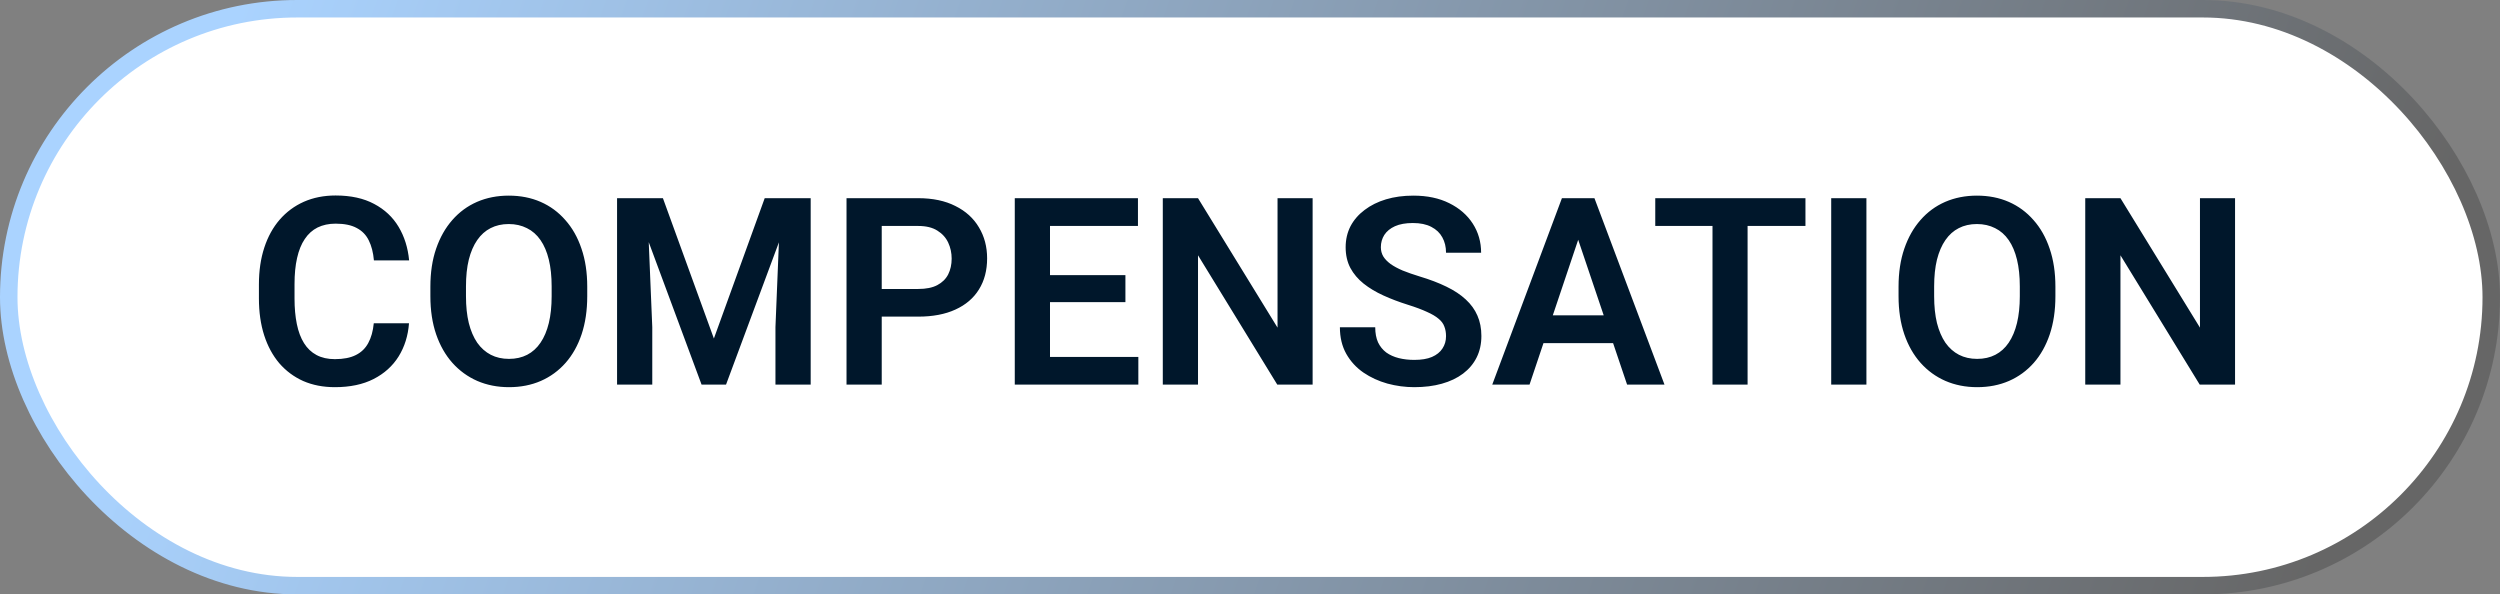
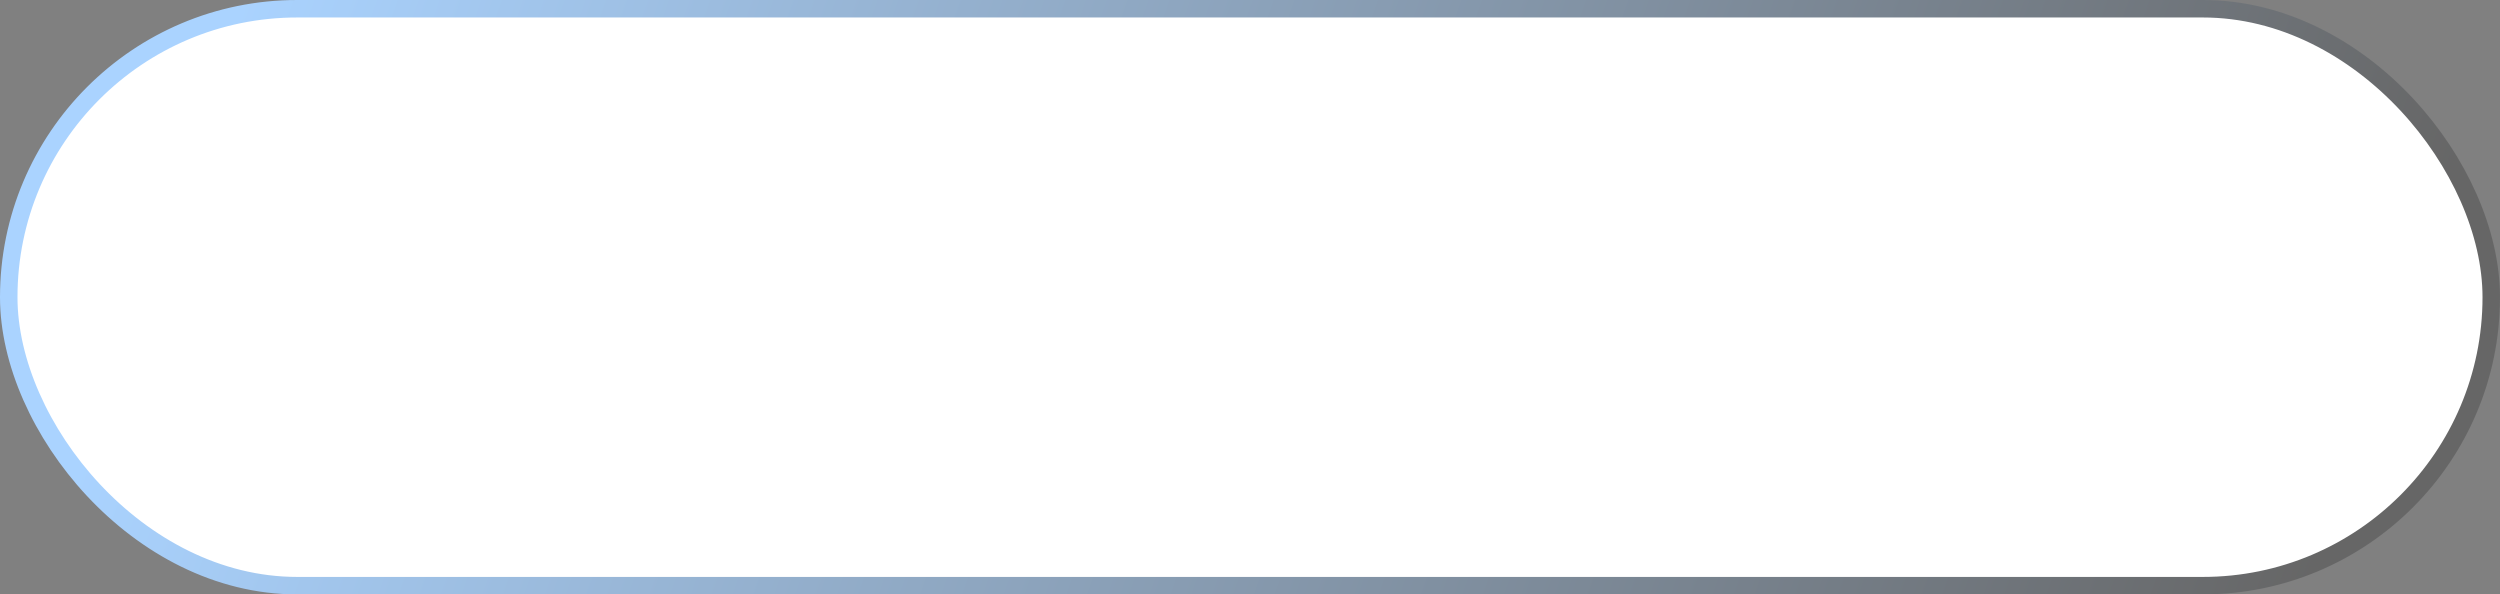
<svg xmlns="http://www.w3.org/2000/svg" width="143" height="34" viewBox="0 0 143 34" fill="none">
  <rect x="0" y="0" width="143" height="34" fill="#808080" stroke="none" />
  <rect x="0.5" y="0.5" width="142" height="33" rx="16.5" fill="white" />
  <rect x="0.5" y="0.5" width="142" height="33" rx="16.5" stroke="url(#paint0_linear_65_1411)" />
-   <path d="M21.38 18.492H23.395C23.341 19.205 23.143 19.837 22.801 20.389C22.459 20.936 21.983 21.365 21.373 21.678C20.763 21.99 20.023 22.146 19.154 22.146C18.485 22.146 17.882 22.029 17.345 21.795C16.812 21.556 16.356 21.216 15.975 20.777C15.599 20.332 15.311 19.8 15.111 19.18C14.911 18.555 14.81 17.855 14.81 17.078V16.265C14.81 15.489 14.913 14.788 15.118 14.163C15.323 13.538 15.616 13.006 15.997 12.566C16.383 12.122 16.844 11.78 17.381 11.541C17.923 11.302 18.529 11.182 19.198 11.182C20.067 11.182 20.802 11.343 21.402 11.665C22.003 11.983 22.469 12.42 22.801 12.977C23.133 13.533 23.334 14.173 23.402 14.896H21.388C21.349 14.446 21.251 14.065 21.095 13.753C20.943 13.44 20.714 13.204 20.406 13.043C20.104 12.877 19.701 12.793 19.198 12.793C18.807 12.793 18.463 12.867 18.165 13.013C17.872 13.16 17.628 13.379 17.433 13.672C17.237 13.96 17.091 14.322 16.993 14.756C16.895 15.186 16.847 15.684 16.847 16.25V17.078C16.847 17.62 16.891 18.106 16.979 18.536C17.066 18.965 17.203 19.329 17.389 19.627C17.574 19.925 17.814 20.152 18.106 20.308C18.399 20.464 18.748 20.543 19.154 20.543C19.647 20.543 20.047 20.464 20.355 20.308C20.668 20.152 20.904 19.922 21.065 19.62C21.231 19.317 21.336 18.941 21.38 18.492ZM33.59 16.397V16.946C33.59 17.752 33.482 18.477 33.268 19.122C33.053 19.761 32.748 20.306 32.352 20.755C31.956 21.204 31.485 21.548 30.939 21.788C30.392 22.027 29.784 22.146 29.115 22.146C28.456 22.146 27.85 22.027 27.298 21.788C26.752 21.548 26.278 21.204 25.877 20.755C25.477 20.306 25.167 19.761 24.947 19.122C24.727 18.477 24.618 17.752 24.618 16.946V16.397C24.618 15.586 24.727 14.861 24.947 14.222C25.167 13.582 25.475 13.038 25.87 12.588C26.266 12.134 26.737 11.788 27.284 11.548C27.835 11.309 28.441 11.19 29.1 11.19C29.769 11.19 30.377 11.309 30.924 11.548C31.471 11.788 31.942 12.134 32.337 12.588C32.738 13.038 33.045 13.582 33.26 14.222C33.48 14.861 33.59 15.586 33.59 16.397ZM31.554 16.946V16.382C31.554 15.801 31.5 15.291 31.393 14.852C31.285 14.407 31.127 14.034 30.916 13.731C30.706 13.428 30.448 13.201 30.14 13.05C29.832 12.894 29.486 12.815 29.1 12.815C28.709 12.815 28.363 12.894 28.06 13.05C27.762 13.201 27.508 13.428 27.298 13.731C27.088 14.034 26.927 14.407 26.815 14.852C26.707 15.291 26.654 15.801 26.654 16.382V16.946C26.654 17.523 26.707 18.033 26.815 18.477C26.927 18.921 27.088 19.297 27.298 19.605C27.513 19.908 27.772 20.137 28.075 20.294C28.377 20.45 28.724 20.528 29.115 20.528C29.505 20.528 29.852 20.45 30.155 20.294C30.457 20.137 30.711 19.908 30.916 19.605C31.127 19.297 31.285 18.921 31.393 18.477C31.5 18.033 31.554 17.523 31.554 16.946ZM36.175 11.336H37.919L40.834 19.363L43.741 11.336H45.492L41.529 22H40.13L36.175 11.336ZM35.296 11.336H37.003L37.31 18.711V22H35.296V11.336ZM44.657 11.336H46.371V22H44.356V18.711L44.657 11.336ZM52.523 18.111H49.776V16.529H52.523C52.972 16.529 53.336 16.456 53.614 16.309C53.898 16.158 54.105 15.953 54.237 15.694C54.369 15.43 54.435 15.13 54.435 14.793C54.435 14.466 54.369 14.161 54.237 13.877C54.105 13.594 53.898 13.365 53.614 13.189C53.336 13.013 52.972 12.925 52.523 12.925H50.435V22H48.421V11.336H52.523C53.353 11.336 54.061 11.485 54.647 11.783C55.238 12.076 55.687 12.483 55.995 13.006C56.307 13.523 56.463 14.114 56.463 14.778C56.463 15.467 56.307 16.06 55.995 16.558C55.687 17.056 55.238 17.439 54.647 17.708C54.061 17.977 53.353 18.111 52.523 18.111ZM65.113 20.418V22H59.444V20.418H65.113ZM60.06 11.336V22H58.045V11.336H60.06ZM64.374 15.738V17.283H59.444V15.738H64.374ZM65.091 11.336V12.925H59.444V11.336H65.091ZM75.082 11.336V22H73.06L68.526 14.602V22H66.512V11.336H68.526L73.075 18.741V11.336H75.082ZM82.713 19.231C82.713 19.026 82.682 18.843 82.618 18.682C82.56 18.516 82.45 18.367 82.289 18.235C82.132 18.099 81.91 17.967 81.622 17.84C81.339 17.708 80.973 17.571 80.523 17.43C80.025 17.273 79.561 17.098 79.132 16.902C78.702 16.707 78.324 16.48 77.997 16.221C77.674 15.962 77.423 15.665 77.242 15.328C77.061 14.986 76.971 14.59 76.971 14.141C76.971 13.702 77.064 13.301 77.249 12.94C77.44 12.579 77.709 12.269 78.055 12.01C78.402 11.746 78.81 11.543 79.278 11.402C79.752 11.26 80.274 11.19 80.846 11.19C81.637 11.19 82.32 11.334 82.897 11.622C83.478 11.91 83.927 12.3 84.244 12.793C84.561 13.287 84.72 13.841 84.72 14.456H82.713C82.713 14.124 82.643 13.831 82.501 13.577C82.364 13.323 82.154 13.123 81.871 12.977C81.593 12.83 81.241 12.757 80.816 12.757C80.406 12.757 80.064 12.818 79.791 12.94C79.522 13.062 79.32 13.228 79.183 13.438C79.051 13.648 78.985 13.882 78.985 14.141C78.985 14.336 79.032 14.512 79.124 14.668C79.217 14.82 79.356 14.964 79.542 15.101C79.728 15.232 79.957 15.357 80.231 15.474C80.509 15.586 80.831 15.699 81.197 15.811C81.783 15.987 82.296 16.182 82.735 16.397C83.18 16.612 83.548 16.856 83.841 17.129C84.139 17.403 84.361 17.71 84.508 18.052C84.659 18.394 84.735 18.782 84.735 19.217C84.735 19.676 84.644 20.086 84.464 20.447C84.283 20.809 84.024 21.116 83.688 21.37C83.351 21.624 82.945 21.817 82.472 21.949C82.003 22.081 81.478 22.146 80.897 22.146C80.379 22.146 79.867 22.078 79.359 21.941C78.856 21.8 78.399 21.59 77.989 21.311C77.579 21.028 77.252 20.672 77.008 20.242C76.764 19.808 76.642 19.3 76.642 18.719H78.663C78.663 19.056 78.717 19.344 78.824 19.583C78.936 19.817 79.093 20.01 79.293 20.162C79.498 20.308 79.737 20.416 80.011 20.484C80.284 20.552 80.58 20.586 80.897 20.586C81.307 20.586 81.644 20.53 81.908 20.418C82.176 20.301 82.376 20.14 82.508 19.935C82.645 19.73 82.713 19.495 82.713 19.231ZM90.528 12.955L87.489 22H85.357L89.342 11.336H90.704L90.528 12.955ZM93.07 22L90.016 12.955L89.832 11.336H91.202L95.209 22H93.07ZM92.931 18.038V19.627H87.21V18.038H92.931ZM99.962 11.336V22H97.955V11.336H99.962ZM103.272 11.336V12.925H94.681V11.336H103.272ZM106.759 11.336V22H104.745V11.336H106.759ZM117.569 16.397V16.946C117.569 17.752 117.462 18.477 117.247 19.122C117.032 19.761 116.727 20.306 116.332 20.755C115.936 21.204 115.465 21.548 114.918 21.788C114.371 22.027 113.763 22.146 113.094 22.146C112.435 22.146 111.83 22.027 111.278 21.788C110.731 21.548 110.257 21.204 109.857 20.755C109.457 20.306 109.146 19.761 108.927 19.122C108.707 18.477 108.597 17.752 108.597 16.946V16.397C108.597 15.586 108.707 14.861 108.927 14.222C109.146 13.582 109.454 13.038 109.85 12.588C110.245 12.134 110.716 11.788 111.263 11.548C111.815 11.309 112.42 11.19 113.08 11.19C113.749 11.19 114.356 11.309 114.903 11.548C115.45 11.788 115.921 12.134 116.317 12.588C116.717 13.038 117.025 13.582 117.24 14.222C117.459 14.861 117.569 15.586 117.569 16.397ZM115.533 16.946V16.382C115.533 15.801 115.479 15.291 115.372 14.852C115.265 14.407 115.106 14.034 114.896 13.731C114.686 13.428 114.427 13.201 114.12 13.05C113.812 12.894 113.465 12.815 113.08 12.815C112.689 12.815 112.342 12.894 112.04 13.05C111.742 13.201 111.488 13.428 111.278 13.731C111.068 14.034 110.907 14.407 110.794 14.852C110.687 15.291 110.633 15.801 110.633 16.382V16.946C110.633 17.523 110.687 18.033 110.794 18.477C110.907 18.921 111.068 19.297 111.278 19.605C111.493 19.908 111.751 20.137 112.054 20.294C112.357 20.45 112.704 20.528 113.094 20.528C113.485 20.528 113.832 20.45 114.134 20.294C114.437 20.137 114.691 19.908 114.896 19.605C115.106 19.297 115.265 18.921 115.372 18.477C115.479 18.033 115.533 17.523 115.533 16.946ZM127.845 11.336V22H125.824L121.29 14.602V22H119.276V11.336H121.29L125.838 18.741V11.336H127.845Z" fill="#00172B" />
  <defs>
    <linearGradient id="paint0_linear_65_1411" x1="13.809" y1="-9.96434e-07" x2="129.706" y2="40.439" gradientUnits="userSpaceOnUse">
      <stop stop-color="#AAD3FF" />
      <stop offset="1" stop-color="#666666" />
    </linearGradient>
  </defs>
</svg>